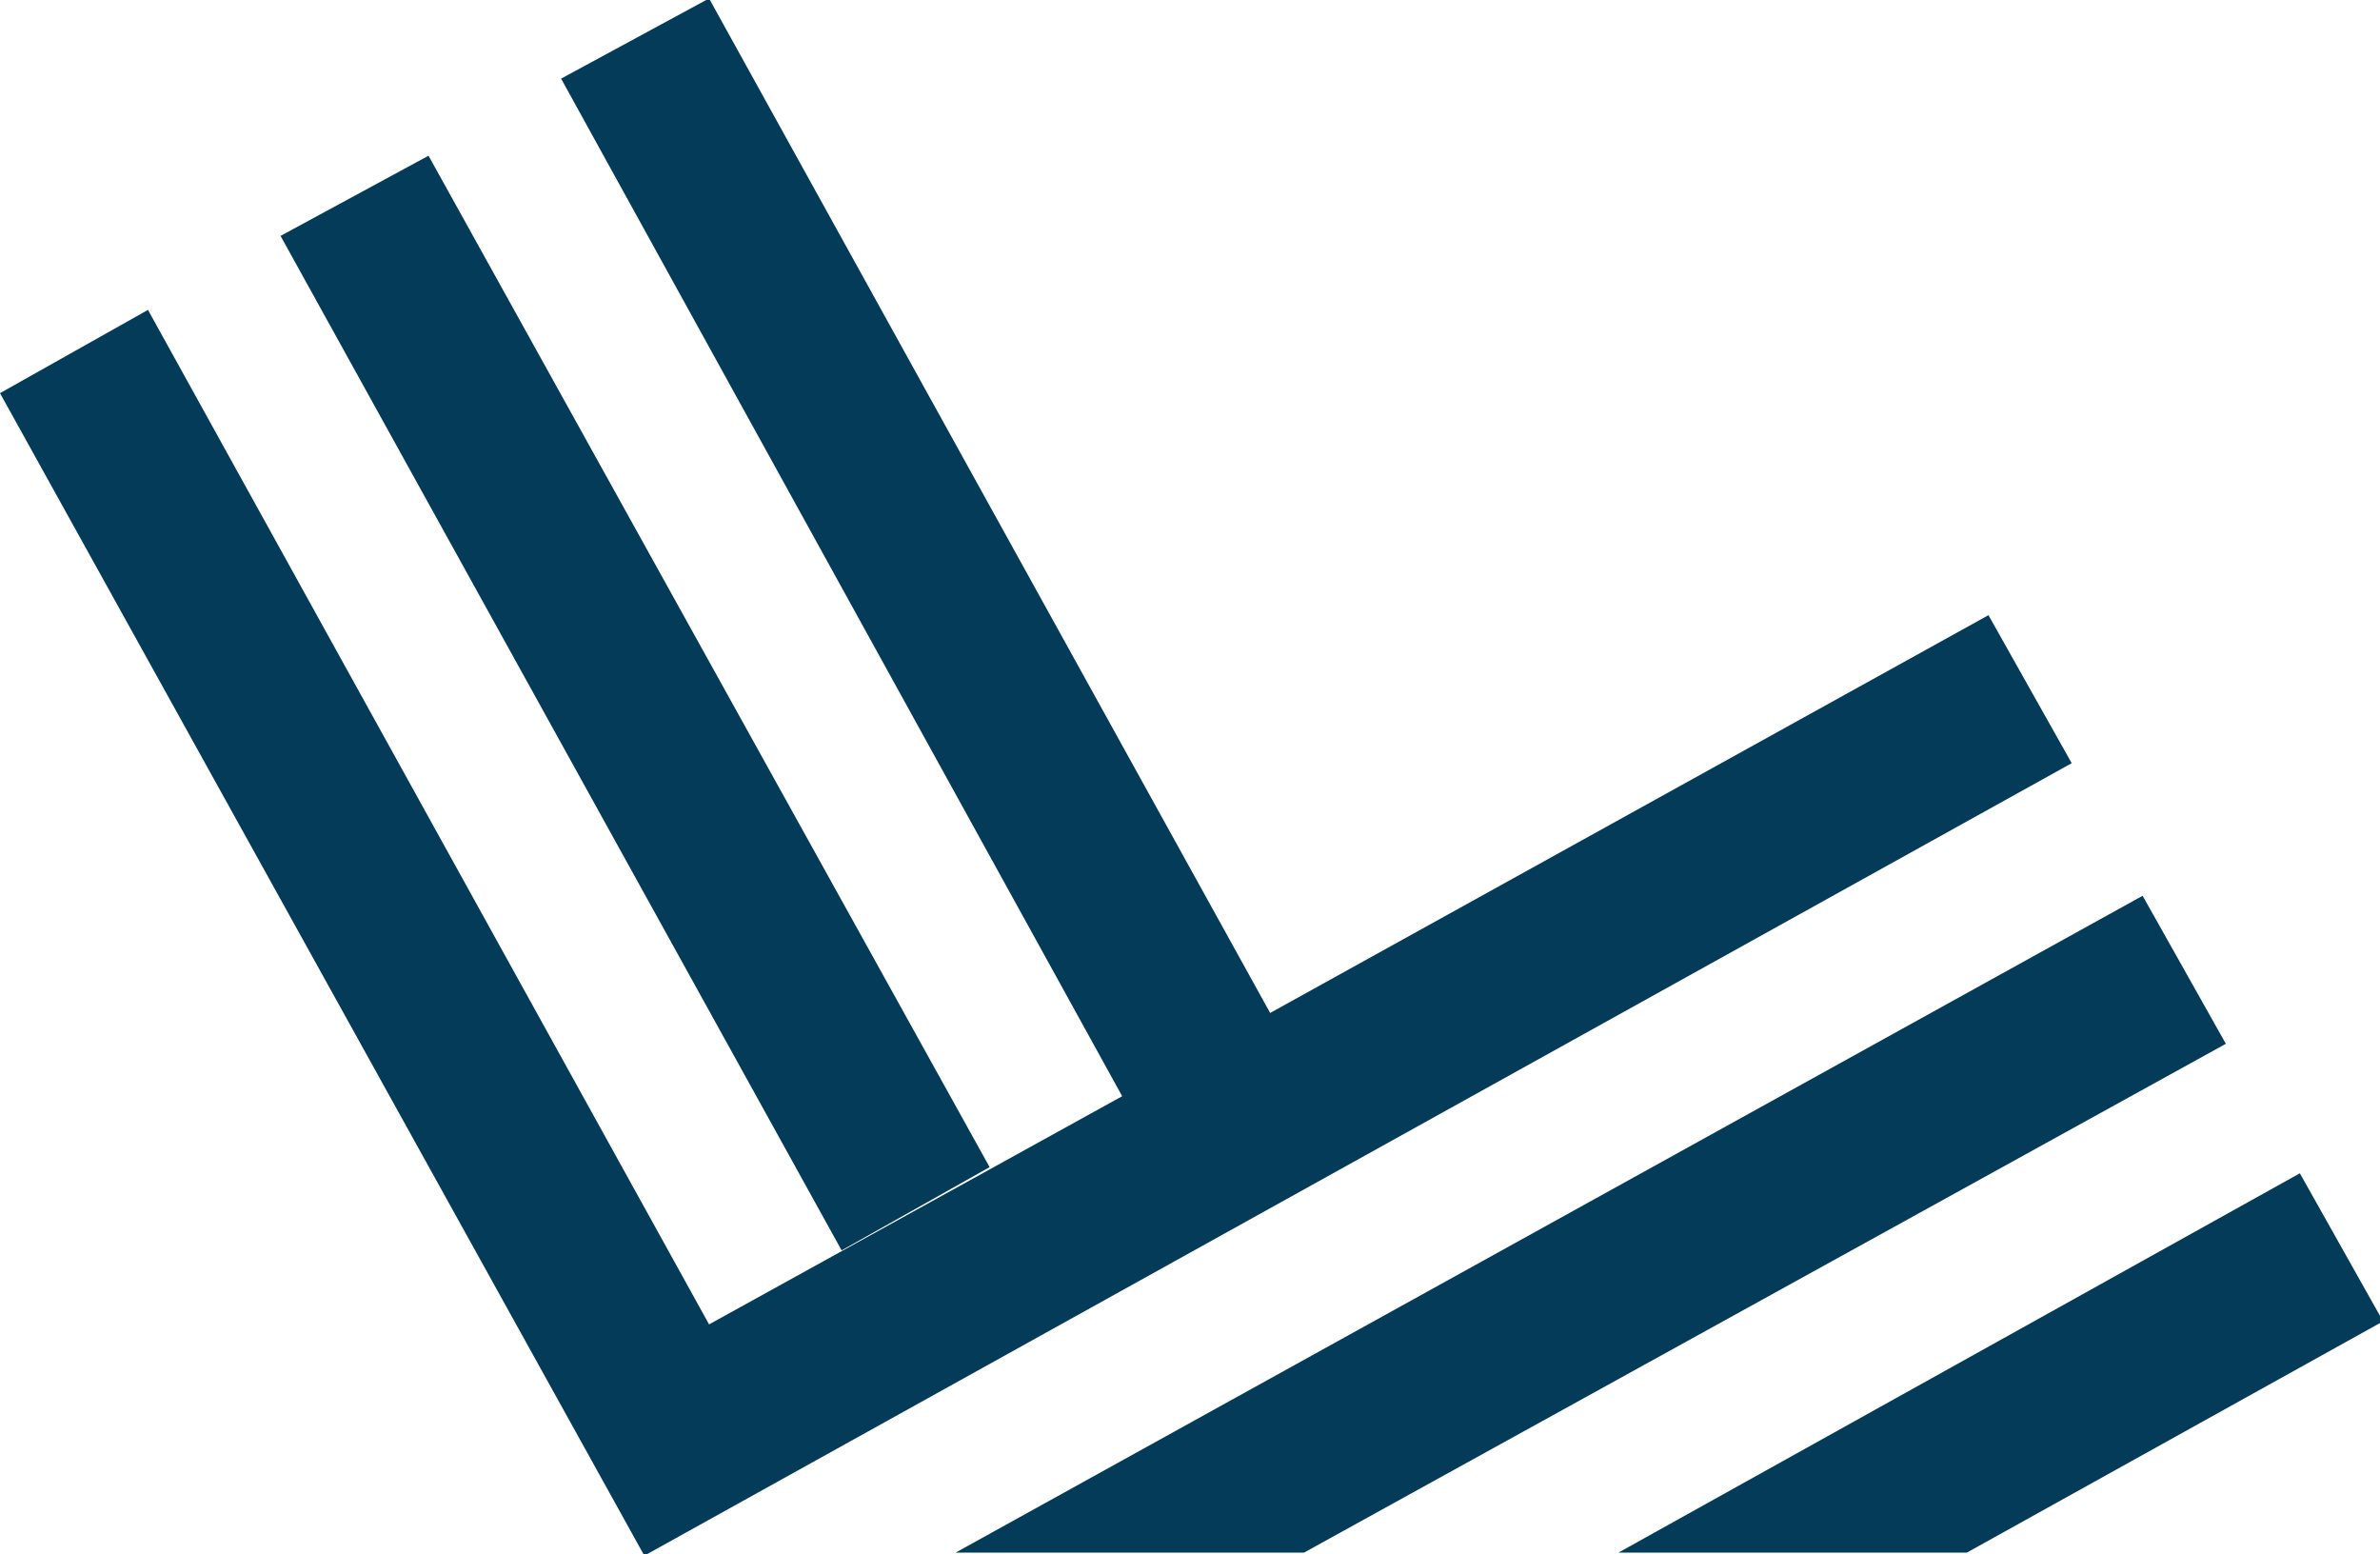
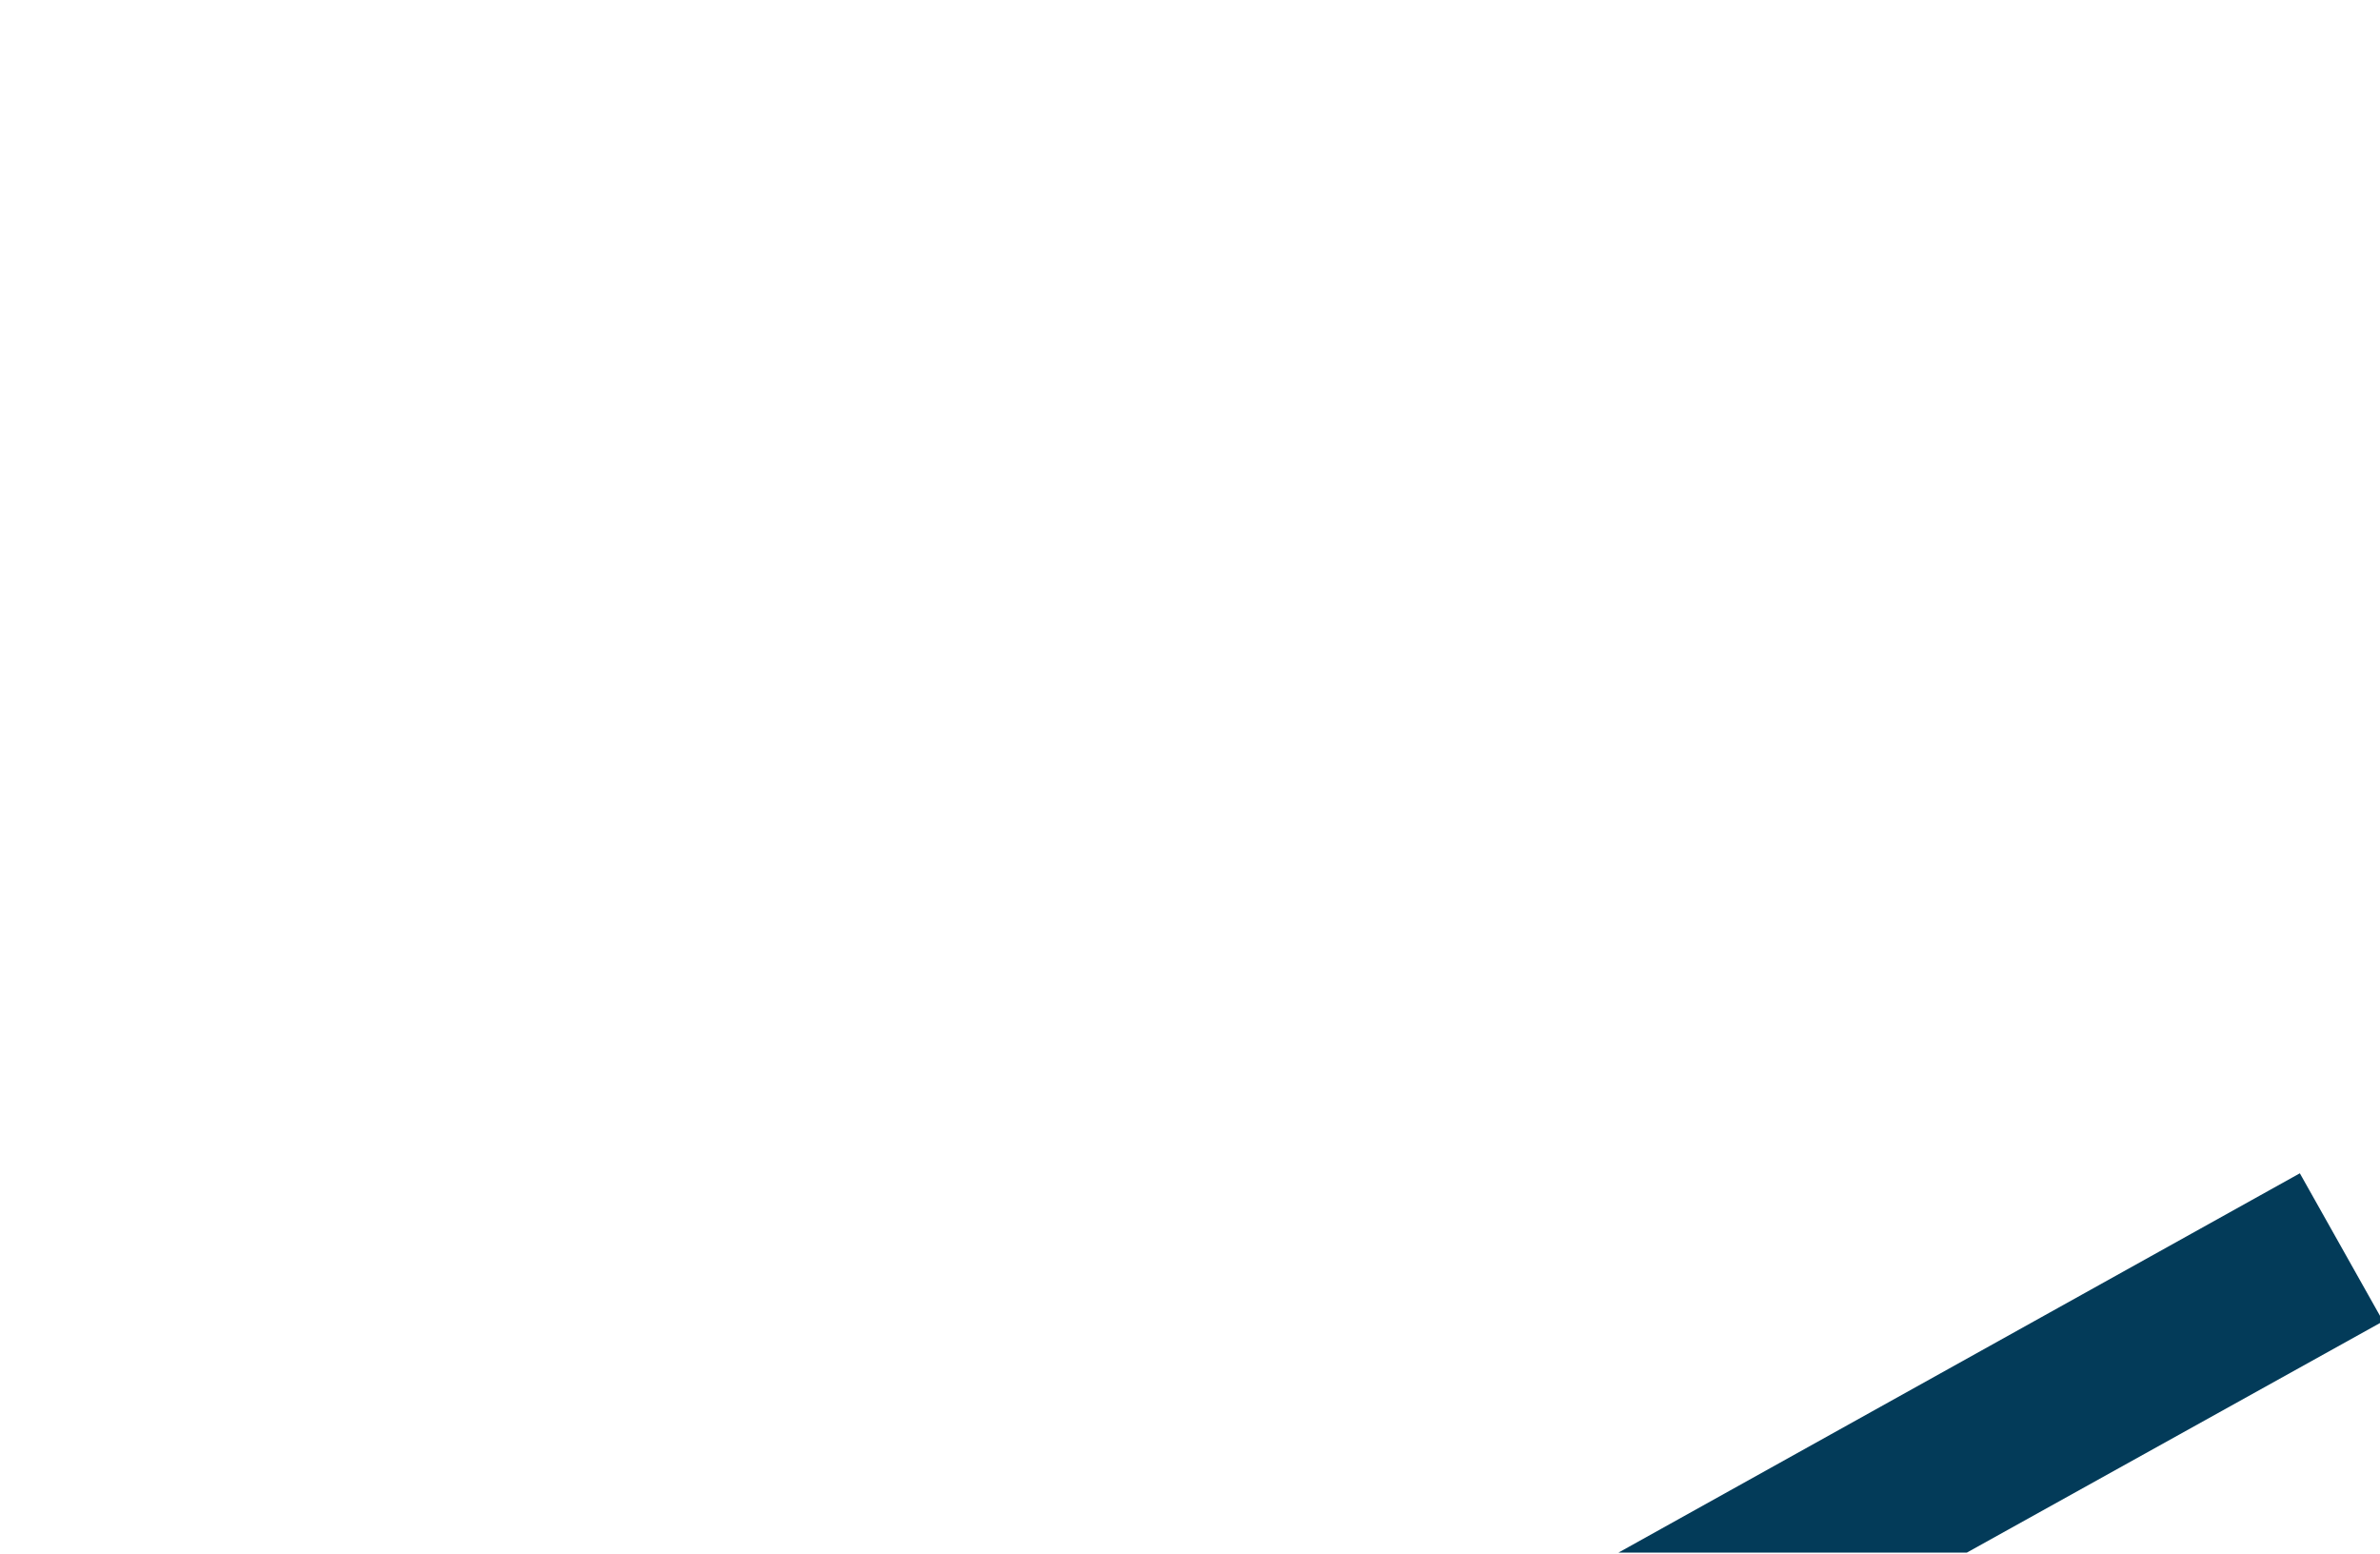
<svg xmlns="http://www.w3.org/2000/svg" version="1.1" id="Ebene_1" x="0px" y="0px" viewBox="0 0 77.2 50.4" style="enable-background:new 0 0 77.2 50.4;" xml:space="preserve">
  <style type="text/css">
	.st0{fill:#033B59;}
</style>
  <g id="LIWEST_L_RBG" transform="translate(0 -0.45)">
-     <path id="Pfad_86" class="st0" d="M27.3,41l4.8-2.7L13.9,5.5L9.1,8.1L27.3,41z" />
-     <path id="Pfad_87" class="st0" d="M63.8,50.8l13.5-7.5l-2.7-4.8L52.5,50.8H63.8z" />
-     <path id="Pfad_88" class="st0" d="M72.2,34.3l-2.7-4.8L31,50.8h11.3L72.2,34.3z" />
-     <path id="Pfad_89" class="st0" d="M23,0.4l-4.8,2.6L36.4,36L23,43.4L4.8,10.5L0,13.2l20.9,37.7l46.3-25.7l-2.7-4.8L41.2,33.3   L23,0.4z" />
+     <path id="Pfad_87" class="st0" d="M63.8,50.8l13.5-7.5l-2.7-4.8L52.5,50.8H63.8" />
  </g>
</svg>